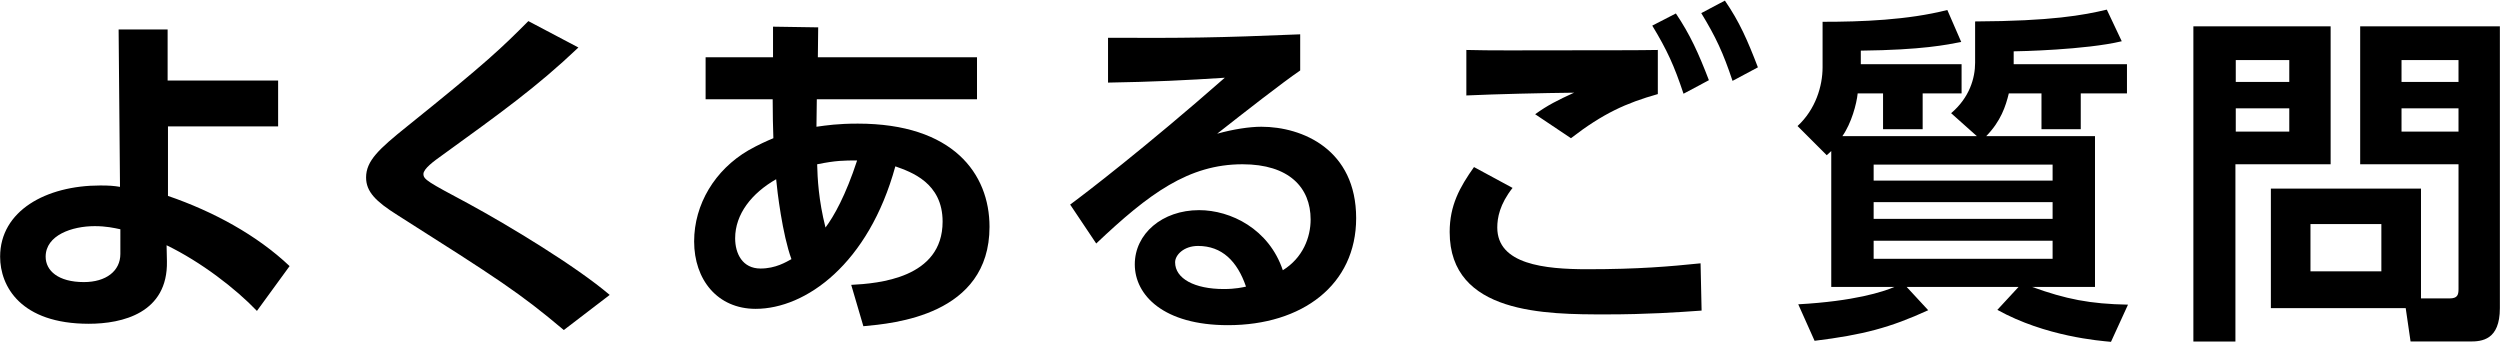
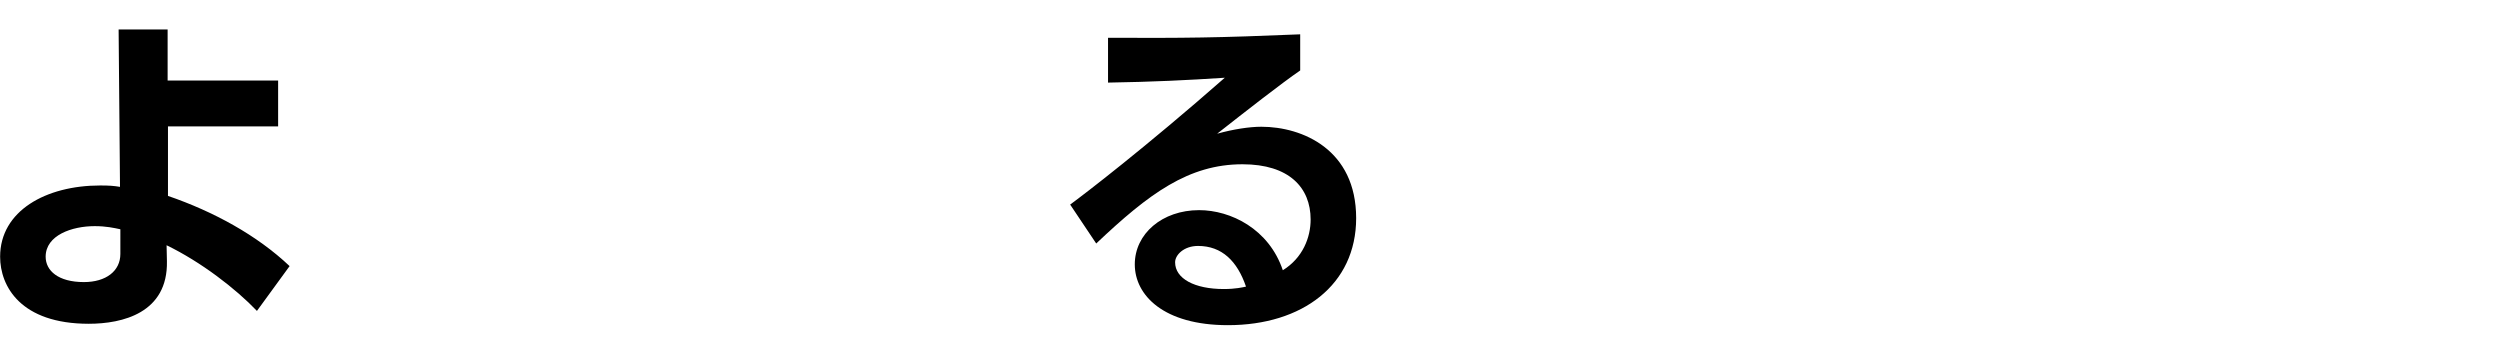
<svg xmlns="http://www.w3.org/2000/svg" version="1.1" id="レイヤー_1" x="0px" y="0px" width="292px" height="40px" viewBox="0 0 292 40" enable-background="new 0 0 292 40" xml:space="preserve">
  <g>
    <g>
      <g>
        <path d="M19.619,22.882c5.317,1.826,10.391,4.586,14.206,8.199l-3.815,5.234c-2.476-2.598-6.535-5.723-10.553-7.67l0.04,1.866     c0.122,6.048-5.195,7.306-9.132,7.306c-7.956,0-10.351-4.383-10.351-7.833c0-5.357,5.357-8.32,11.689-8.32     c1.056,0,1.583,0.04,2.313,0.162L13.855,3.44h5.723v5.967h12.907v5.356H19.619V22.882z M14.059,26.778     c-0.771-0.162-1.664-0.365-3.004-0.365c-2.638,0-5.723,1.055-5.723,3.571c0,1.624,1.461,2.963,4.465,2.963     c2.598,0,4.262-1.299,4.262-3.288V26.778z" />
-         <path d="M65.853,38.549c-5.155-4.343-7.671-5.967-19.442-13.435c-2.516-1.584-3.652-2.72-3.652-4.385     c0-1.947,1.502-3.327,4.789-5.966c9.498-7.63,11.081-9.214,14.165-12.298l5.845,3.084c-4.87,4.627-9.132,7.672-15.91,12.583     c-0.975,0.69-2.191,1.583-2.191,2.192c0,0.648,0.527,0.933,5.235,3.449c4.708,2.557,12.623,7.347,16.52,10.674L65.853,38.549z" />
-         <path d="M99.422,33.272c3.166-0.162,10.675-0.771,10.675-7.388c0-4.546-3.694-5.804-5.521-6.454     c-3.125,11.406-10.472,16.643-16.316,16.643c-4.465,0-7.185-3.41-7.185-7.875c0-4.343,2.436-8.36,6.332-10.634     c1.218-0.69,2.151-1.097,2.923-1.421c-0.041-1.502-0.081-2.476-0.081-4.545h-7.834V6.687h7.874V3.115l5.276,0.081l-0.04,3.49     h18.589v4.912H95.403c0,0.527-0.041,2.76-0.041,3.206c1.178-0.163,2.477-0.365,4.83-0.365c11.121,0,15.384,5.845,15.384,12.055     c0,10.351-11.243,11.284-14.734,11.608L99.422,33.272z M90.654,20.933c-2.841,1.625-4.789,4.06-4.789,6.9     c0,1.786,0.853,3.531,2.963,3.531c1.786,0,3.003-0.771,3.612-1.096C91.385,27.387,90.776,22.313,90.654,20.933z M100.111,18.741     c-1.502,0-2.476,0-4.667,0.447c0.04,1.623,0.162,4.181,0.974,7.387C97.393,25.276,98.772,22.841,100.111,18.741z" />
        <path d="M151.864,8.229c-2.191,1.502-6.494,4.87-9.7,7.387c1.907-0.527,3.774-0.812,5.154-0.812     c4.83,0,11.081,2.679,11.081,10.675c0,7.793-6.292,12.501-14.978,12.501c-7.509,0-10.878-3.491-10.878-7.103     c0-3.572,3.207-6.332,7.509-6.332c3.694,0,8.158,2.191,9.782,7.021c2.354-1.461,3.247-3.855,3.247-5.926     c0-3.734-2.517-6.453-7.955-6.453c-6.291,0-10.919,3.409-17.088,9.254l-3.044-4.546c1.664-1.218,8.767-6.656,18.062-14.815     c-4.343,0.285-8.483,0.487-13.638,0.568V4.413c8.889,0.041,12.826,0,22.445-0.404V8.229z M139.932,28.726     c-1.664,0-2.679,1.057-2.679,1.908c0,1.908,2.272,3.125,5.682,3.125c1.38,0,2.232-0.203,2.598-0.283     C144.518,30.512,142.732,28.726,139.932,28.726z" />
-         <path d="M176.667,21.948c-1.501,1.907-1.785,3.49-1.785,4.627c0,4.303,5.52,4.871,10.512,4.871c6.008,0,9.66-0.325,13.232-0.69     l0.121,5.521c-2.841,0.202-6.412,0.445-11.161,0.445c-6.981,0-18.265,0-18.265-9.619c0-3.125,1.177-5.236,2.841-7.59     L176.667,21.948z M193.634,10.989c-3.734,1.055-6.413,2.273-10.147,5.154l-4.181-2.801c1.461-1.055,2.598-1.623,4.546-2.516     c-3.693,0.04-9.011,0.162-12.582,0.324V5.835c2.76,0.08,6.615,0.041,11.242,0.041c3.126,0,9.539,0,11.122-0.041V10.989z      M195.744,1.572c1.664,2.476,2.638,4.628,3.855,7.794l-2.963,1.582c-1.096-3.287-1.907-5.072-3.652-7.955L195.744,1.572z      M201.467,0.071c1.705,2.475,2.639,4.627,3.856,7.793l-2.963,1.582c-1.097-3.287-1.948-5.113-3.653-7.914L201.467,0.071z" />
-         <path d="M230.896,15.9l-3.004-2.679c2.151-1.826,2.801-4.1,2.801-5.886v-4.83c8.93-0.04,12.663-0.73,15.383-1.38l1.745,3.693     c-4.221,1.016-12.136,1.178-12.623,1.178v1.502h13.232v3.409h-5.398v4.181h-4.587v-4.181h-3.815     c-0.365,1.501-0.933,3.247-2.638,4.992h12.704v17.615h-7.347c3.938,1.421,6.738,1.989,11.202,2.07l-1.988,4.343     c-1.299-0.121-7.631-0.608-13.272-3.734l2.476-2.679h-13.069l2.517,2.72c-4.424,2.029-7.631,2.881-13.272,3.572l-1.907-4.263     c6.575-0.365,9.903-1.461,11.242-2.029h-7.387v-15.87c-0.122,0.121-0.203,0.203-0.527,0.487l-3.41-3.409     c2.111-1.949,2.923-4.668,2.923-6.859V2.546c4.587,0,9.944-0.201,14.571-1.379l1.623,3.734     c-1.664,0.324-4.546,0.934-11.729,1.014v1.584h11.771v3.409h-4.546v4.181h-4.627v-4.181h-2.963     c-0.122,1.218-0.73,3.49-1.786,4.992H230.896z M239.744,19.229h-20.902v1.867h20.902V19.229z M239.744,23.612h-20.902v1.948     h20.902V23.612z M239.744,28.118h-20.902v2.109h20.902V28.118z" />
-         <path d="M256.186,3.073h16.032v16.115h-11.121v20.699h-4.911V3.073z M261.138,7.012v2.557h6.25V7.012H261.138z M261.138,12.653     v2.72h6.25v-2.72H261.138z M282.771,34.855h3.328c0.934,0,1.056-0.407,1.056-1.097v-14.57h-11.486V3.073h16.316v32.918     c0,3.734-2.11,3.896-3.49,3.896h-6.941l-0.567-3.896h-15.749V22.029h17.534V34.855z M269.863,26.169v5.52h8.28v-5.52H269.863z      M280.498,7.012v2.557h6.656V7.012H280.498z M280.498,12.653v2.72h6.656v-2.72H280.498z" />
      </g>
    </g>
  </g>
</svg>